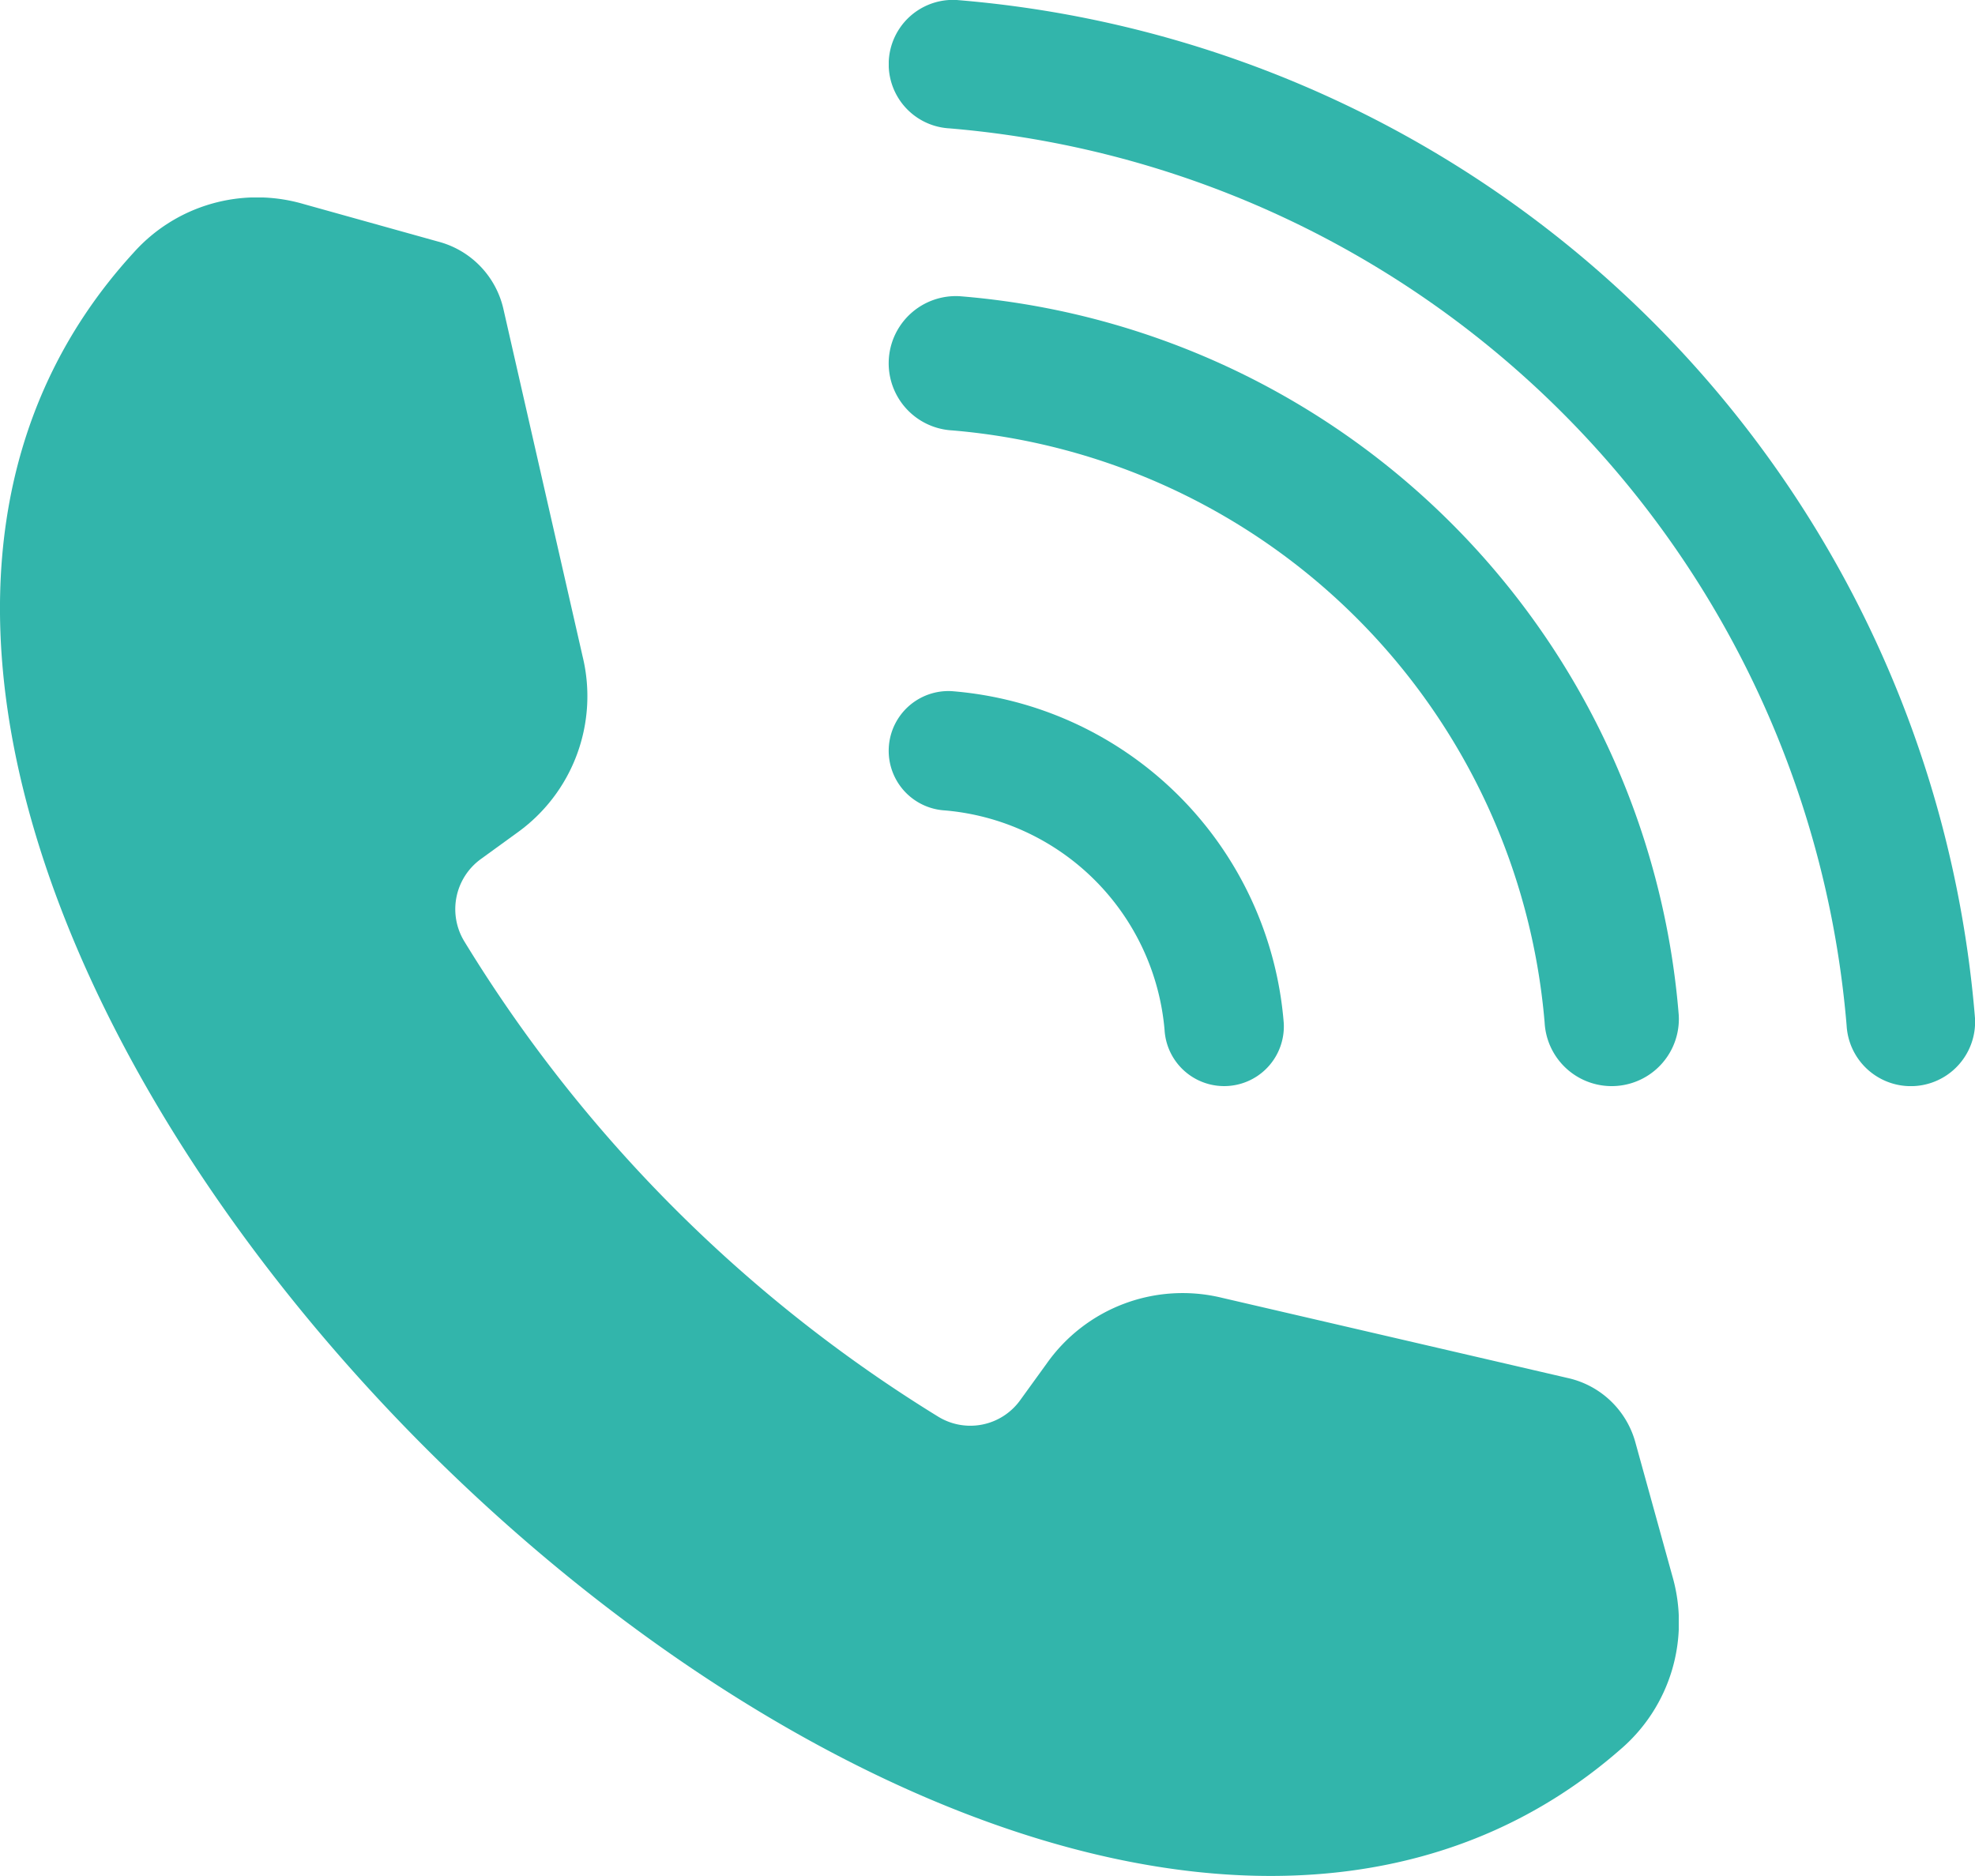
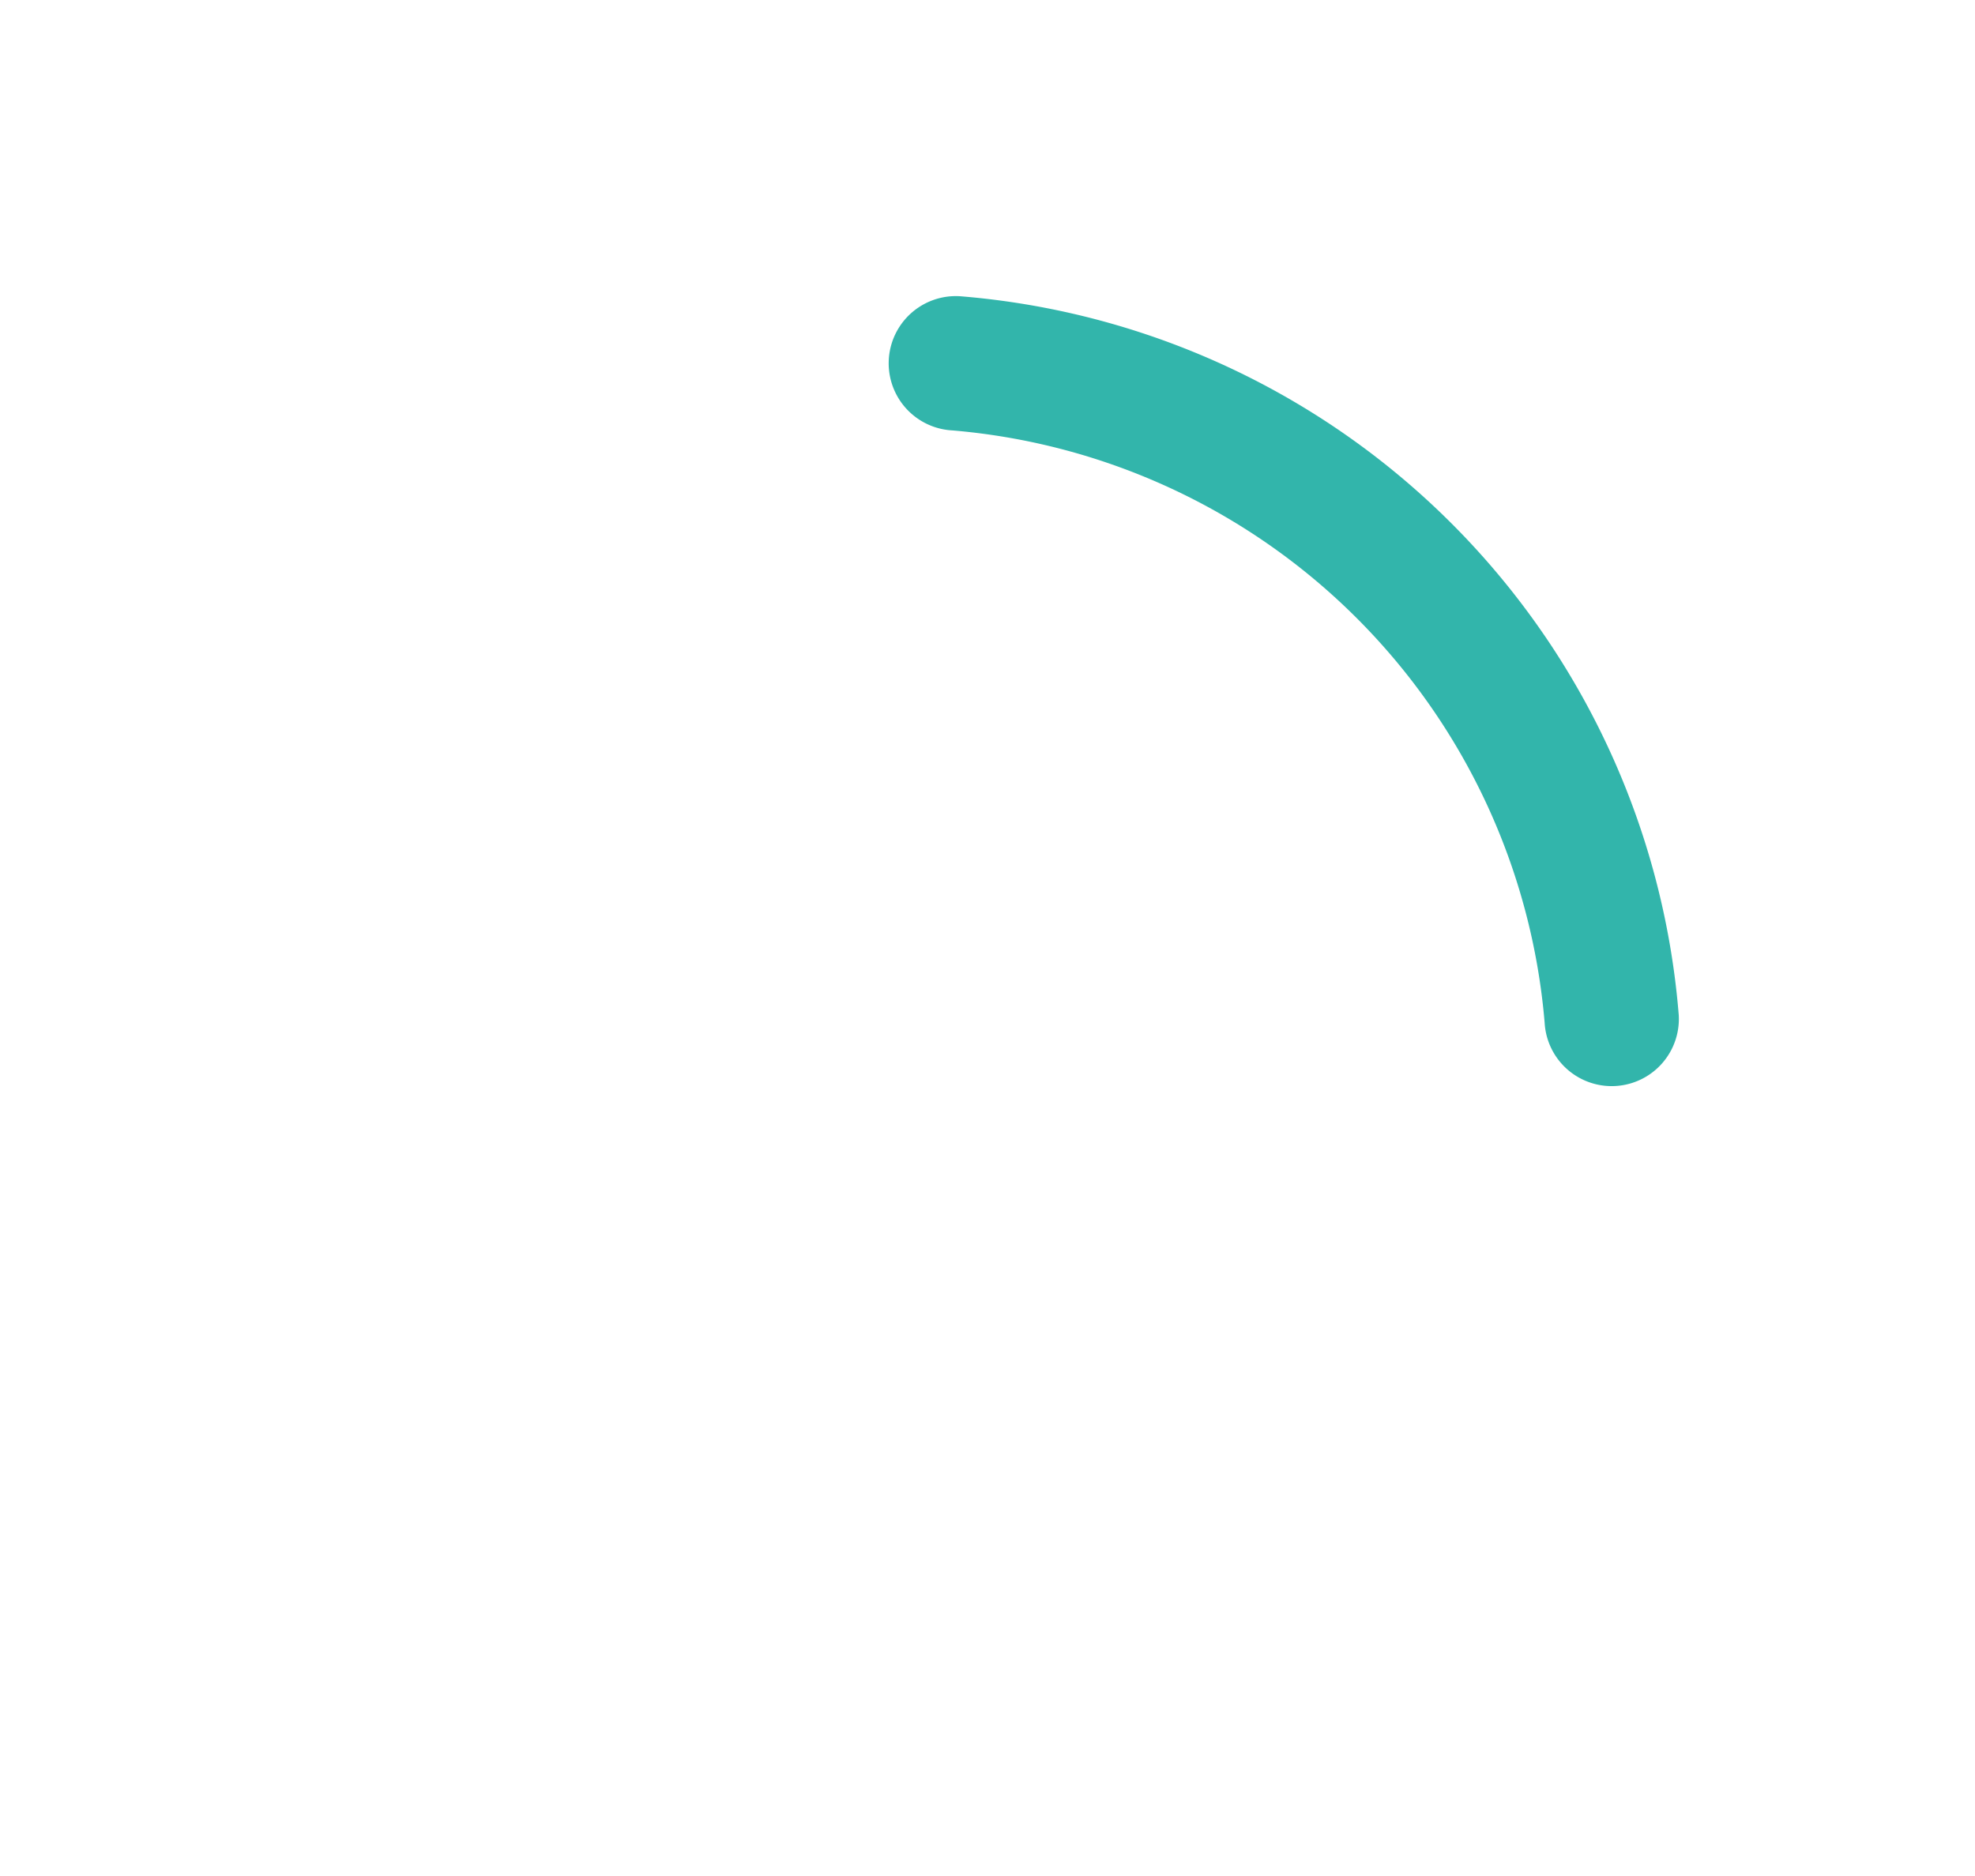
<svg xmlns="http://www.w3.org/2000/svg" width="20" height="19" viewBox="0 0 20 19">
  <defs>
    <clipPath id="clip-path">
-       <path id="Clip_2" data-name="Clip 2" d="M0,0H17V17H0Z" fill="none" />
-     </clipPath>
+       </clipPath>
    <clipPath id="clip-path-2">
-       <path id="Clip_5" data-name="Clip 5" d="M0,0H11V11H0Z" fill="none" />
-     </clipPath>
+       </clipPath>
  </defs>
  <g id="Group_11" data-name="Group 11" transform="translate(0 -0.593)">
    <g id="Group_3" data-name="Group 3" transform="translate(0 2.593)">
      <path id="Clip_2-2" data-name="Clip 2" d="M0,0H17V17H0Z" fill="none" />
      <g id="Group_3-2" data-name="Group 3" clip-path="url(#clip-path)">
        <path id="Fill_1" data-name="Fill 1" d="M4.87,6.7l.368-.267A1.7,1.7,0,0,0,5.9,4.649L5.1,1.139A.916.916,0,0,0,4.434.446L3.076.067A1.676,1.676,0,0,0,1.351.561c-5.809,6.345,8.6,20.8,15.057,15.158a1.692,1.692,0,0,0,.526-1.761l-.37-1.338a.916.916,0,0,0-.69-.664l-3.5-.812a1.684,1.684,0,0,0-1.776.668l-.267.369a.622.622,0,0,1-.83.167A14.547,14.547,0,0,1,4.7,7.531.627.627,0,0,1,4.87,6.7" transform="translate(0)" fill="#32b5ab" />
      </g>
    </g>
    <g id="Group_6" data-name="Group 6" transform="translate(9 0.593)">
-       <path id="Clip_5-2" data-name="Clip 5" d="M0,0H11V11H0Z" fill="none" />
      <g id="Group_6-2" data-name="Group 6" clip-path="url(#clip-path-2)">
        <path id="Fill_4" data-name="Fill 4" d="M.613,1.3A.651.651,0,0,1,.688,0,11.261,11.261,0,0,1,11,10.312a.651.651,0,0,1-1.3.075A9.95,9.95,0,0,0,.613,1.3" transform="translate(0 0)" fill="#32b5ab" />
      </g>
    </g>
    <path id="Fill_7" data-name="Fill 7" d="M.641,1.359A.68.68,0,0,1,.719,0,7.944,7.944,0,0,1,8,7.281a.68.68,0,0,1-1.358.078,6.573,6.573,0,0,0-6-6" transform="translate(9 3.593)" fill="#32b5ab" />
-     <path id="Fill_9" data-name="Fill 9" d="M.57,1.208A.6.6,0,0,1,.639,0,3.662,3.662,0,0,1,4,3.361a.6.6,0,0,1-1.207.069A2.442,2.442,0,0,0,.57,1.208" transform="translate(9 7.593)" fill="#32b5ab" />
  </g>
</svg>